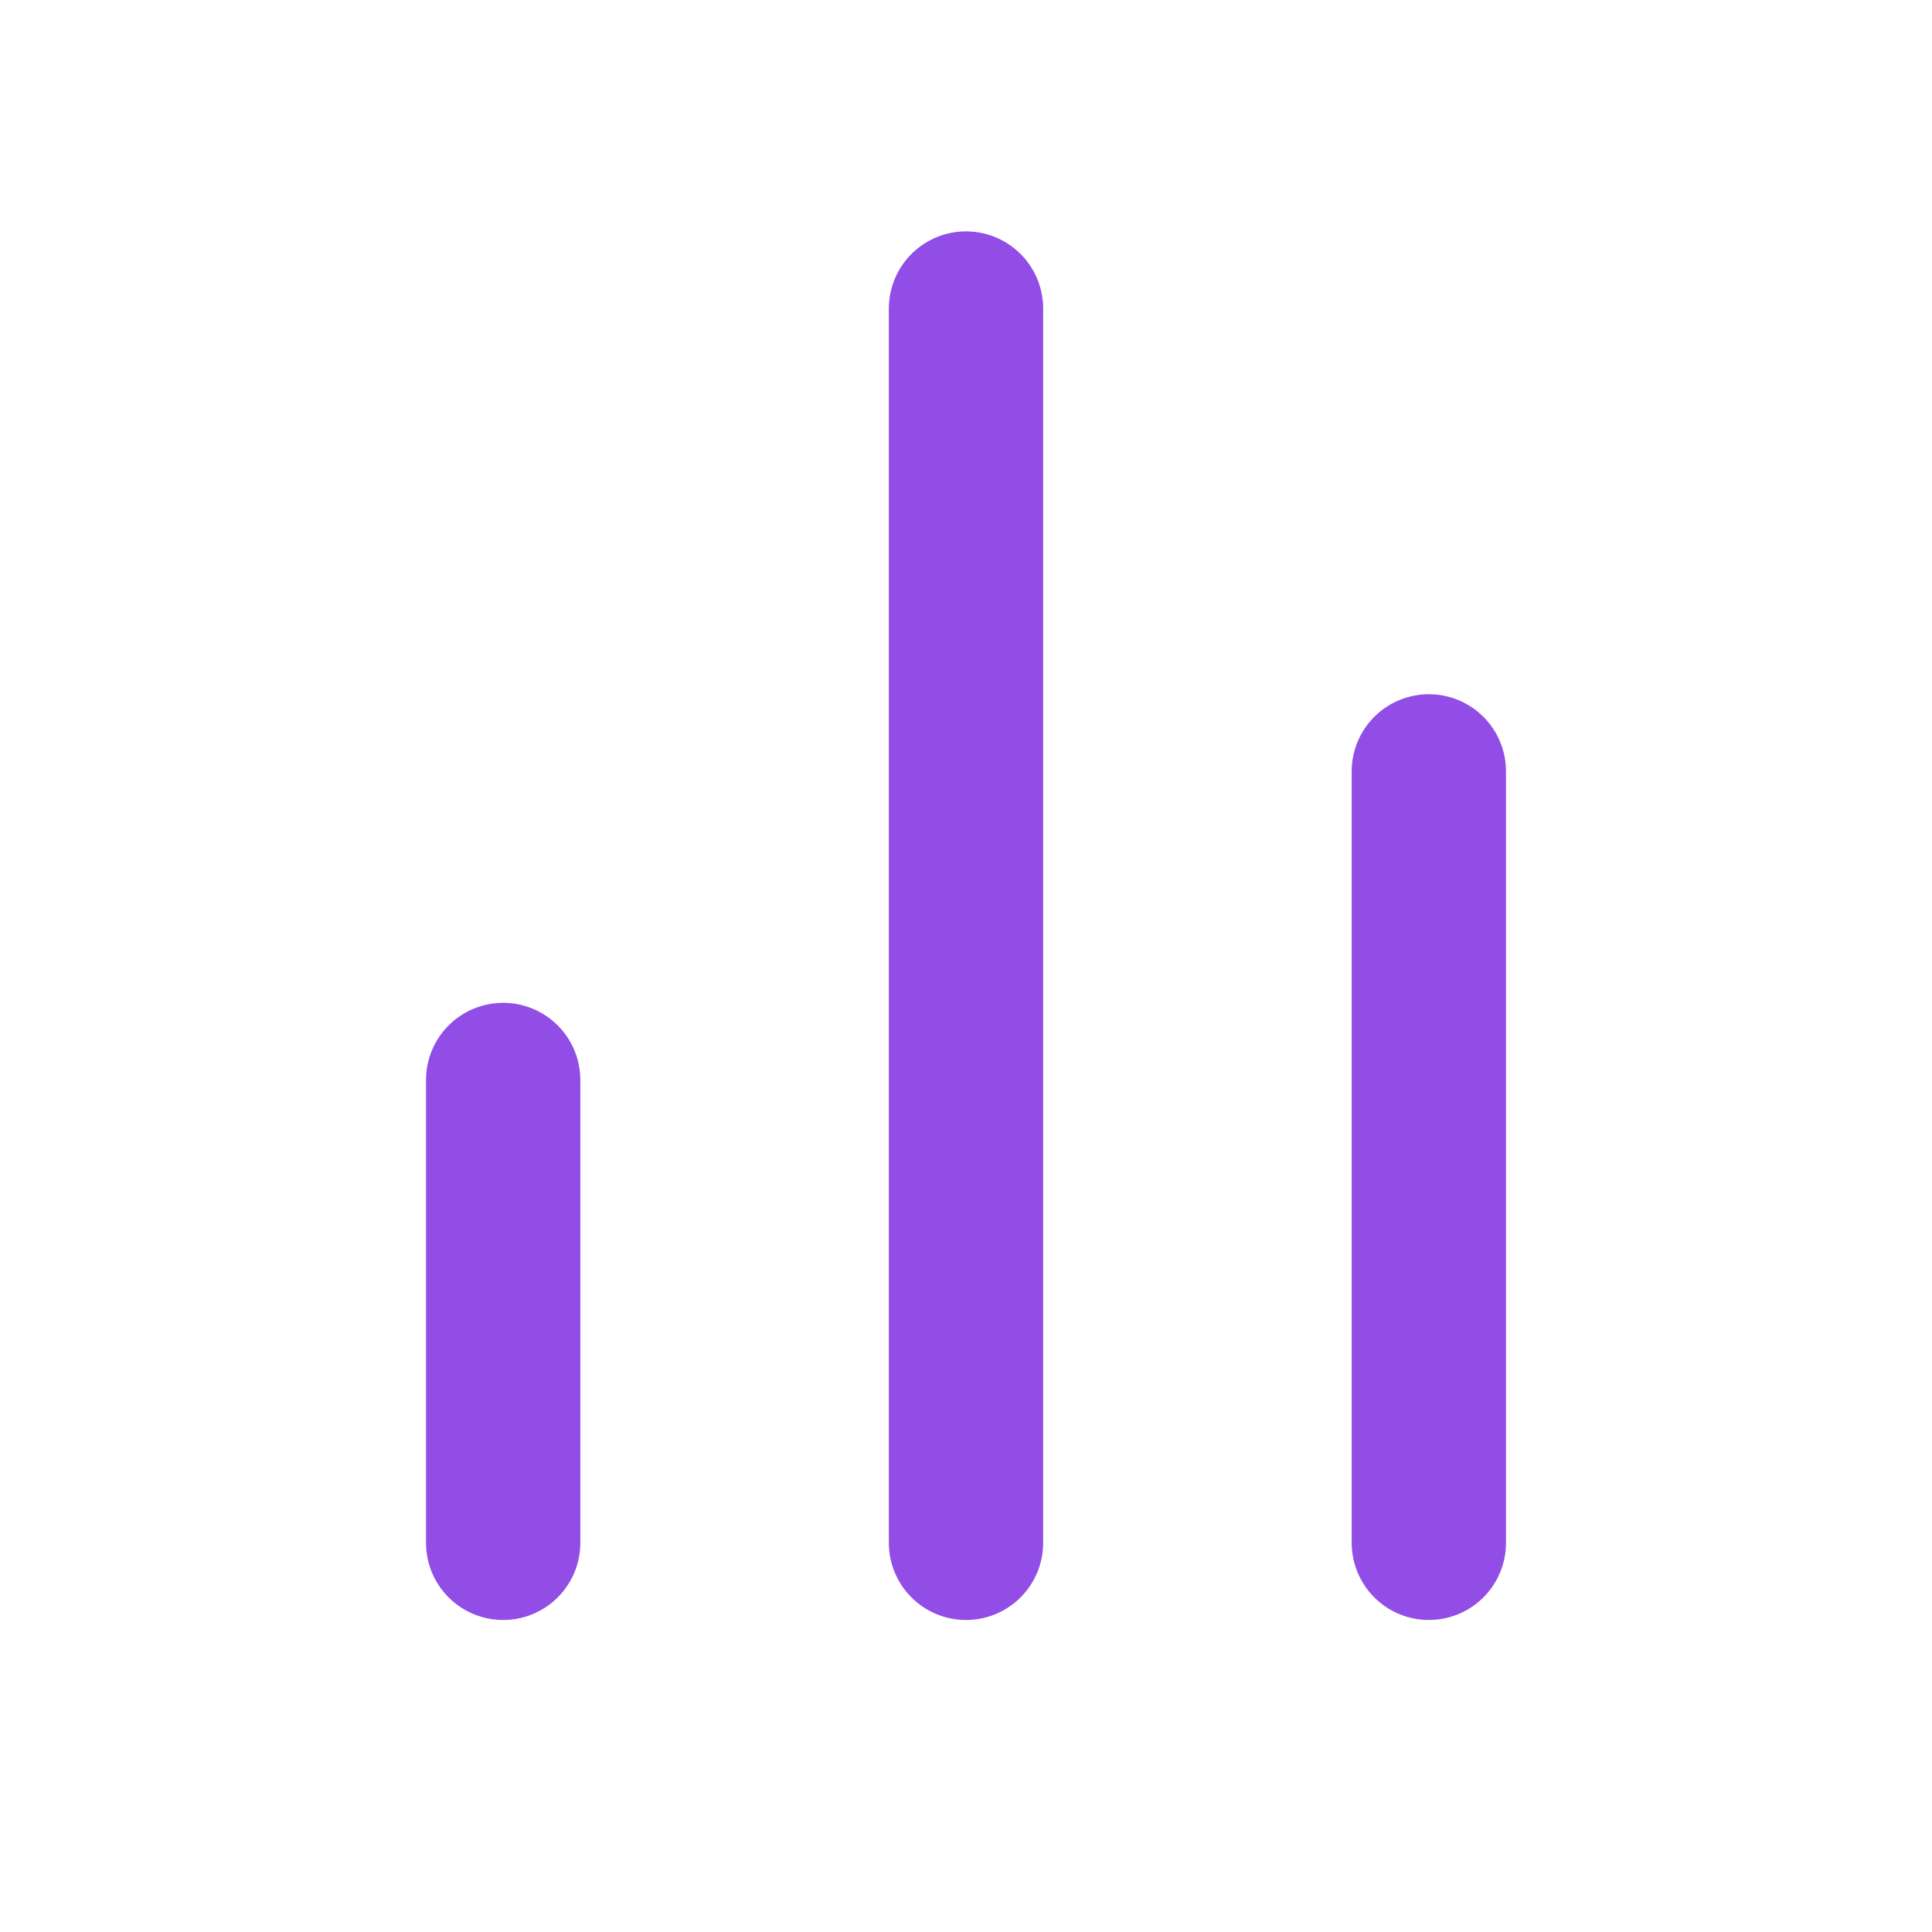
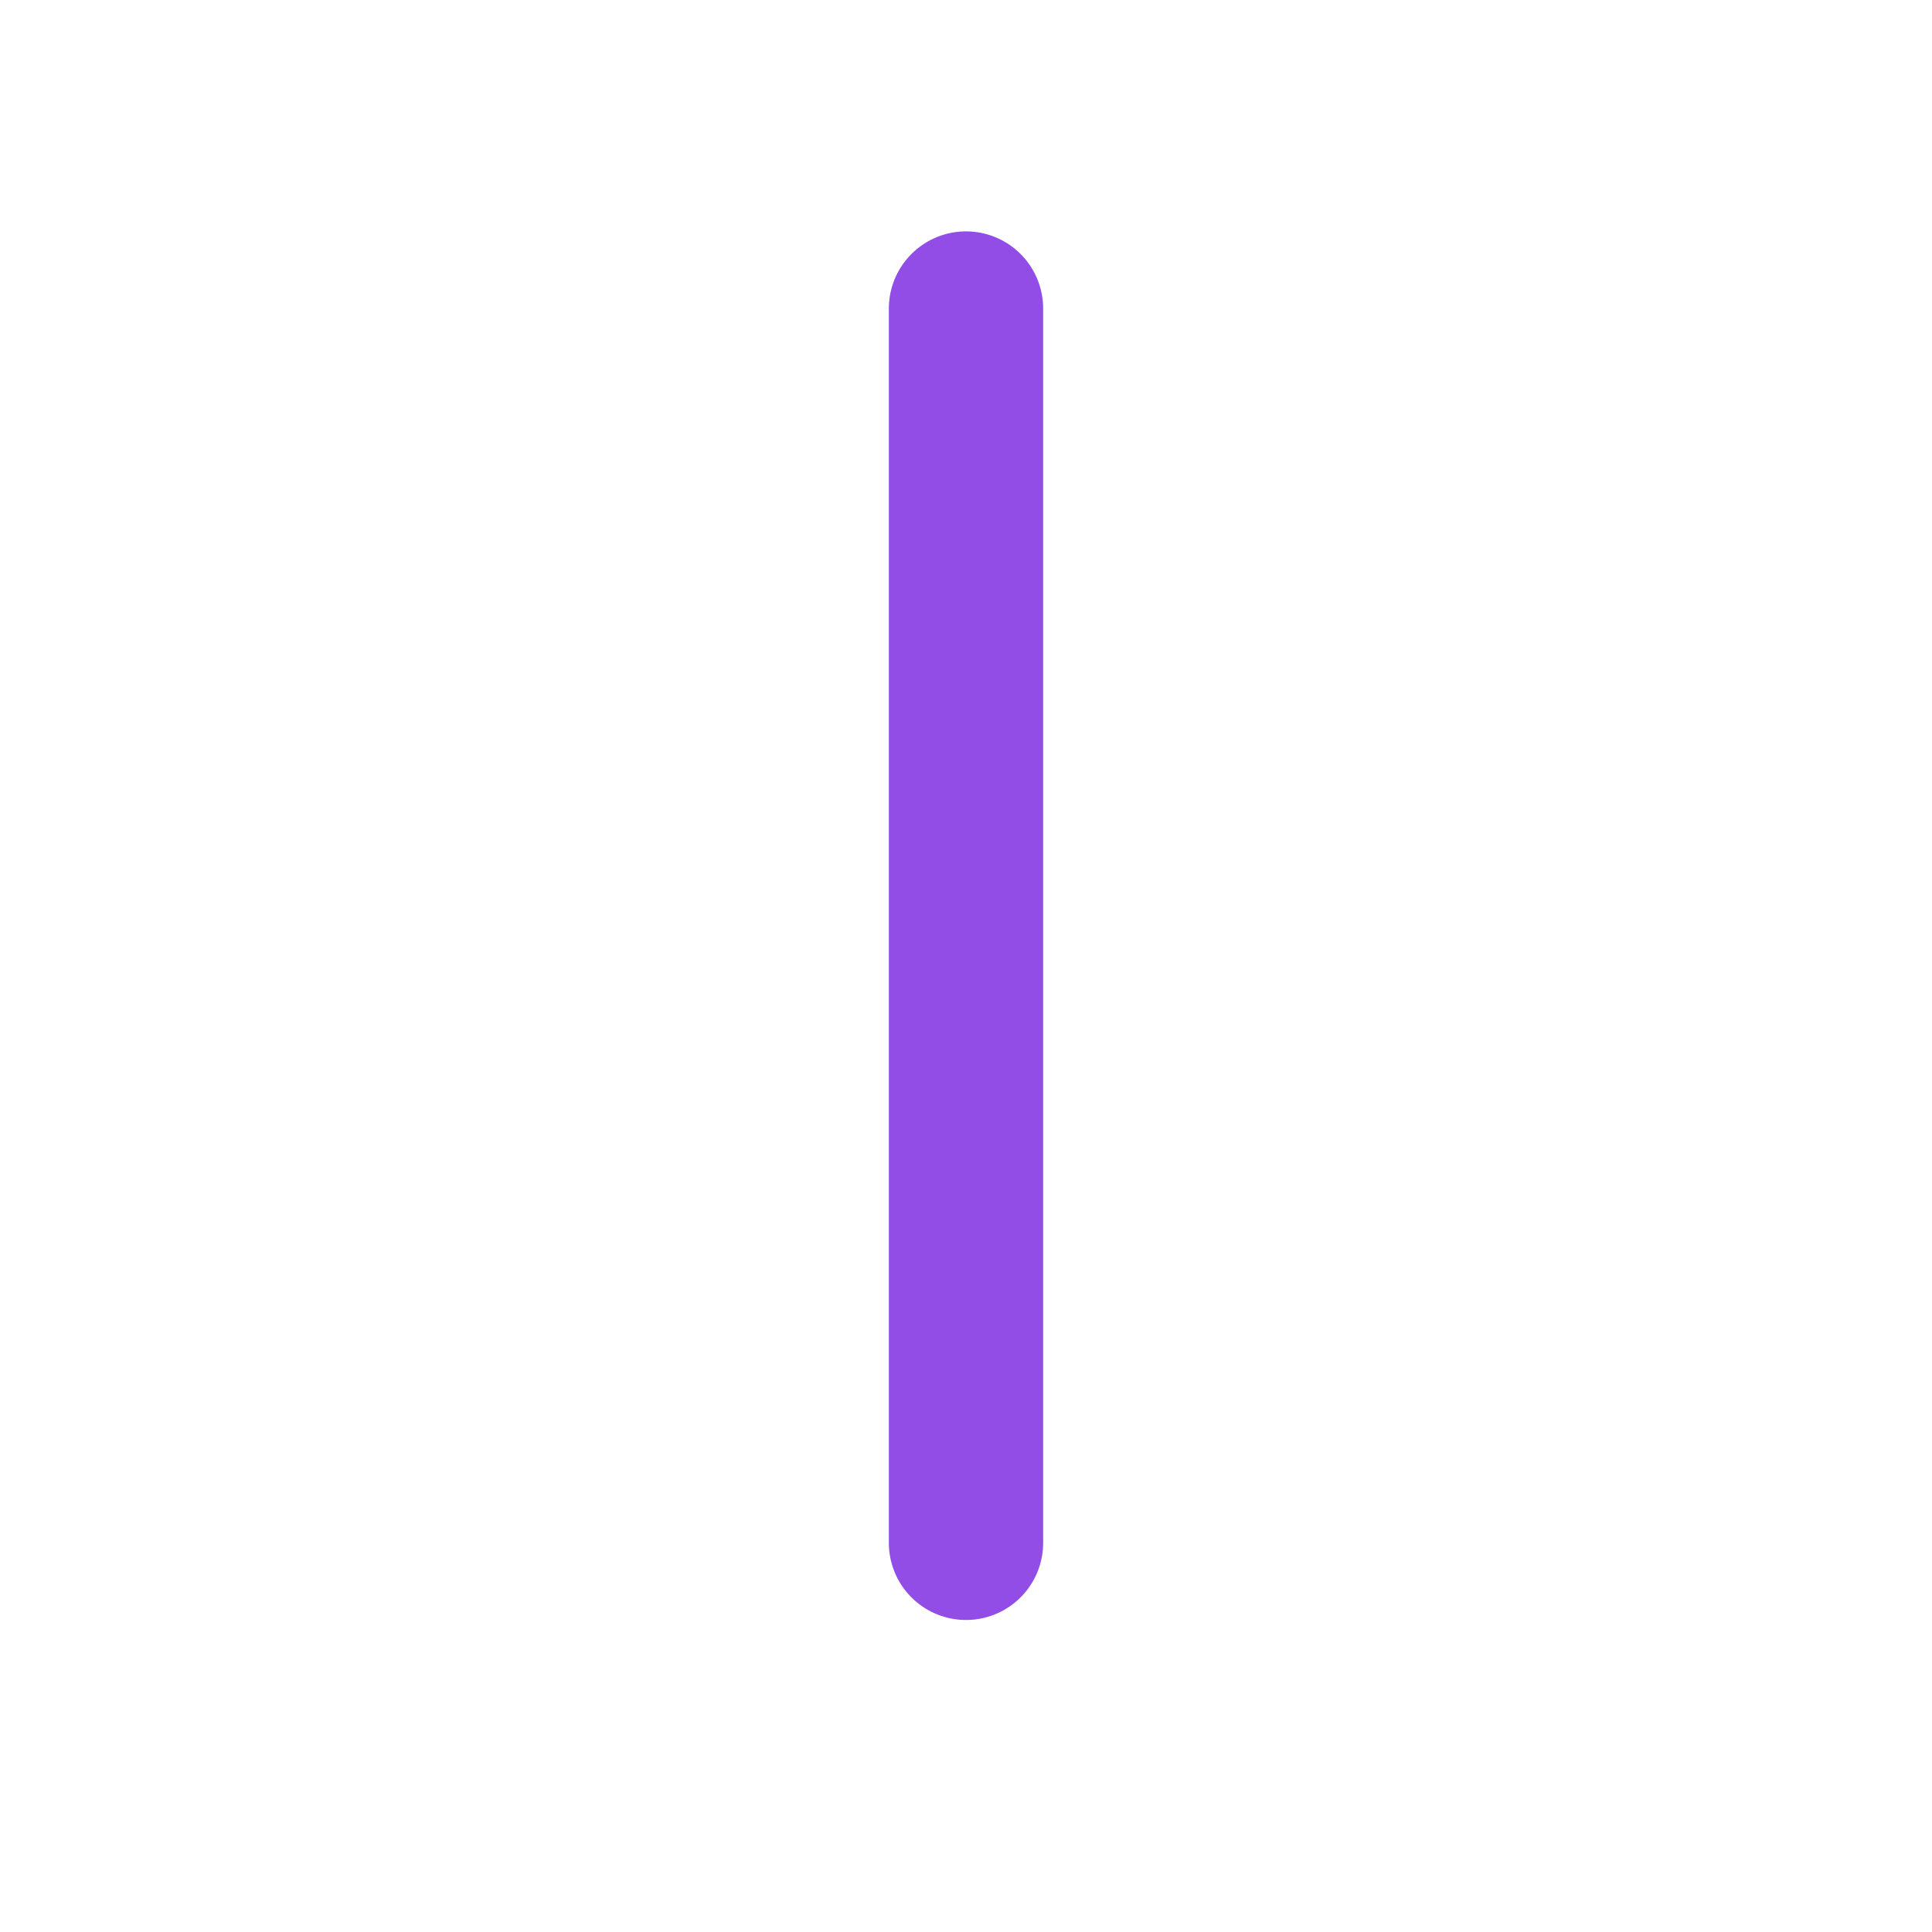
<svg xmlns="http://www.w3.org/2000/svg" width="23" height="23" viewBox="0 0 23 23" fill="none">
-   <path d="M17.01 18.367V9.183" stroke="#914DE5" stroke-width="1.837" stroke-linecap="round" stroke-linejoin="round" />
  <path d="M11.5 18.367V3.673" stroke="#914DE5" stroke-width="1.837" stroke-linecap="round" stroke-linejoin="round" />
-   <path d="M5.99 18.367V12.857" stroke="#914DE5" stroke-width="1.837" stroke-linecap="round" stroke-linejoin="round" />
</svg>